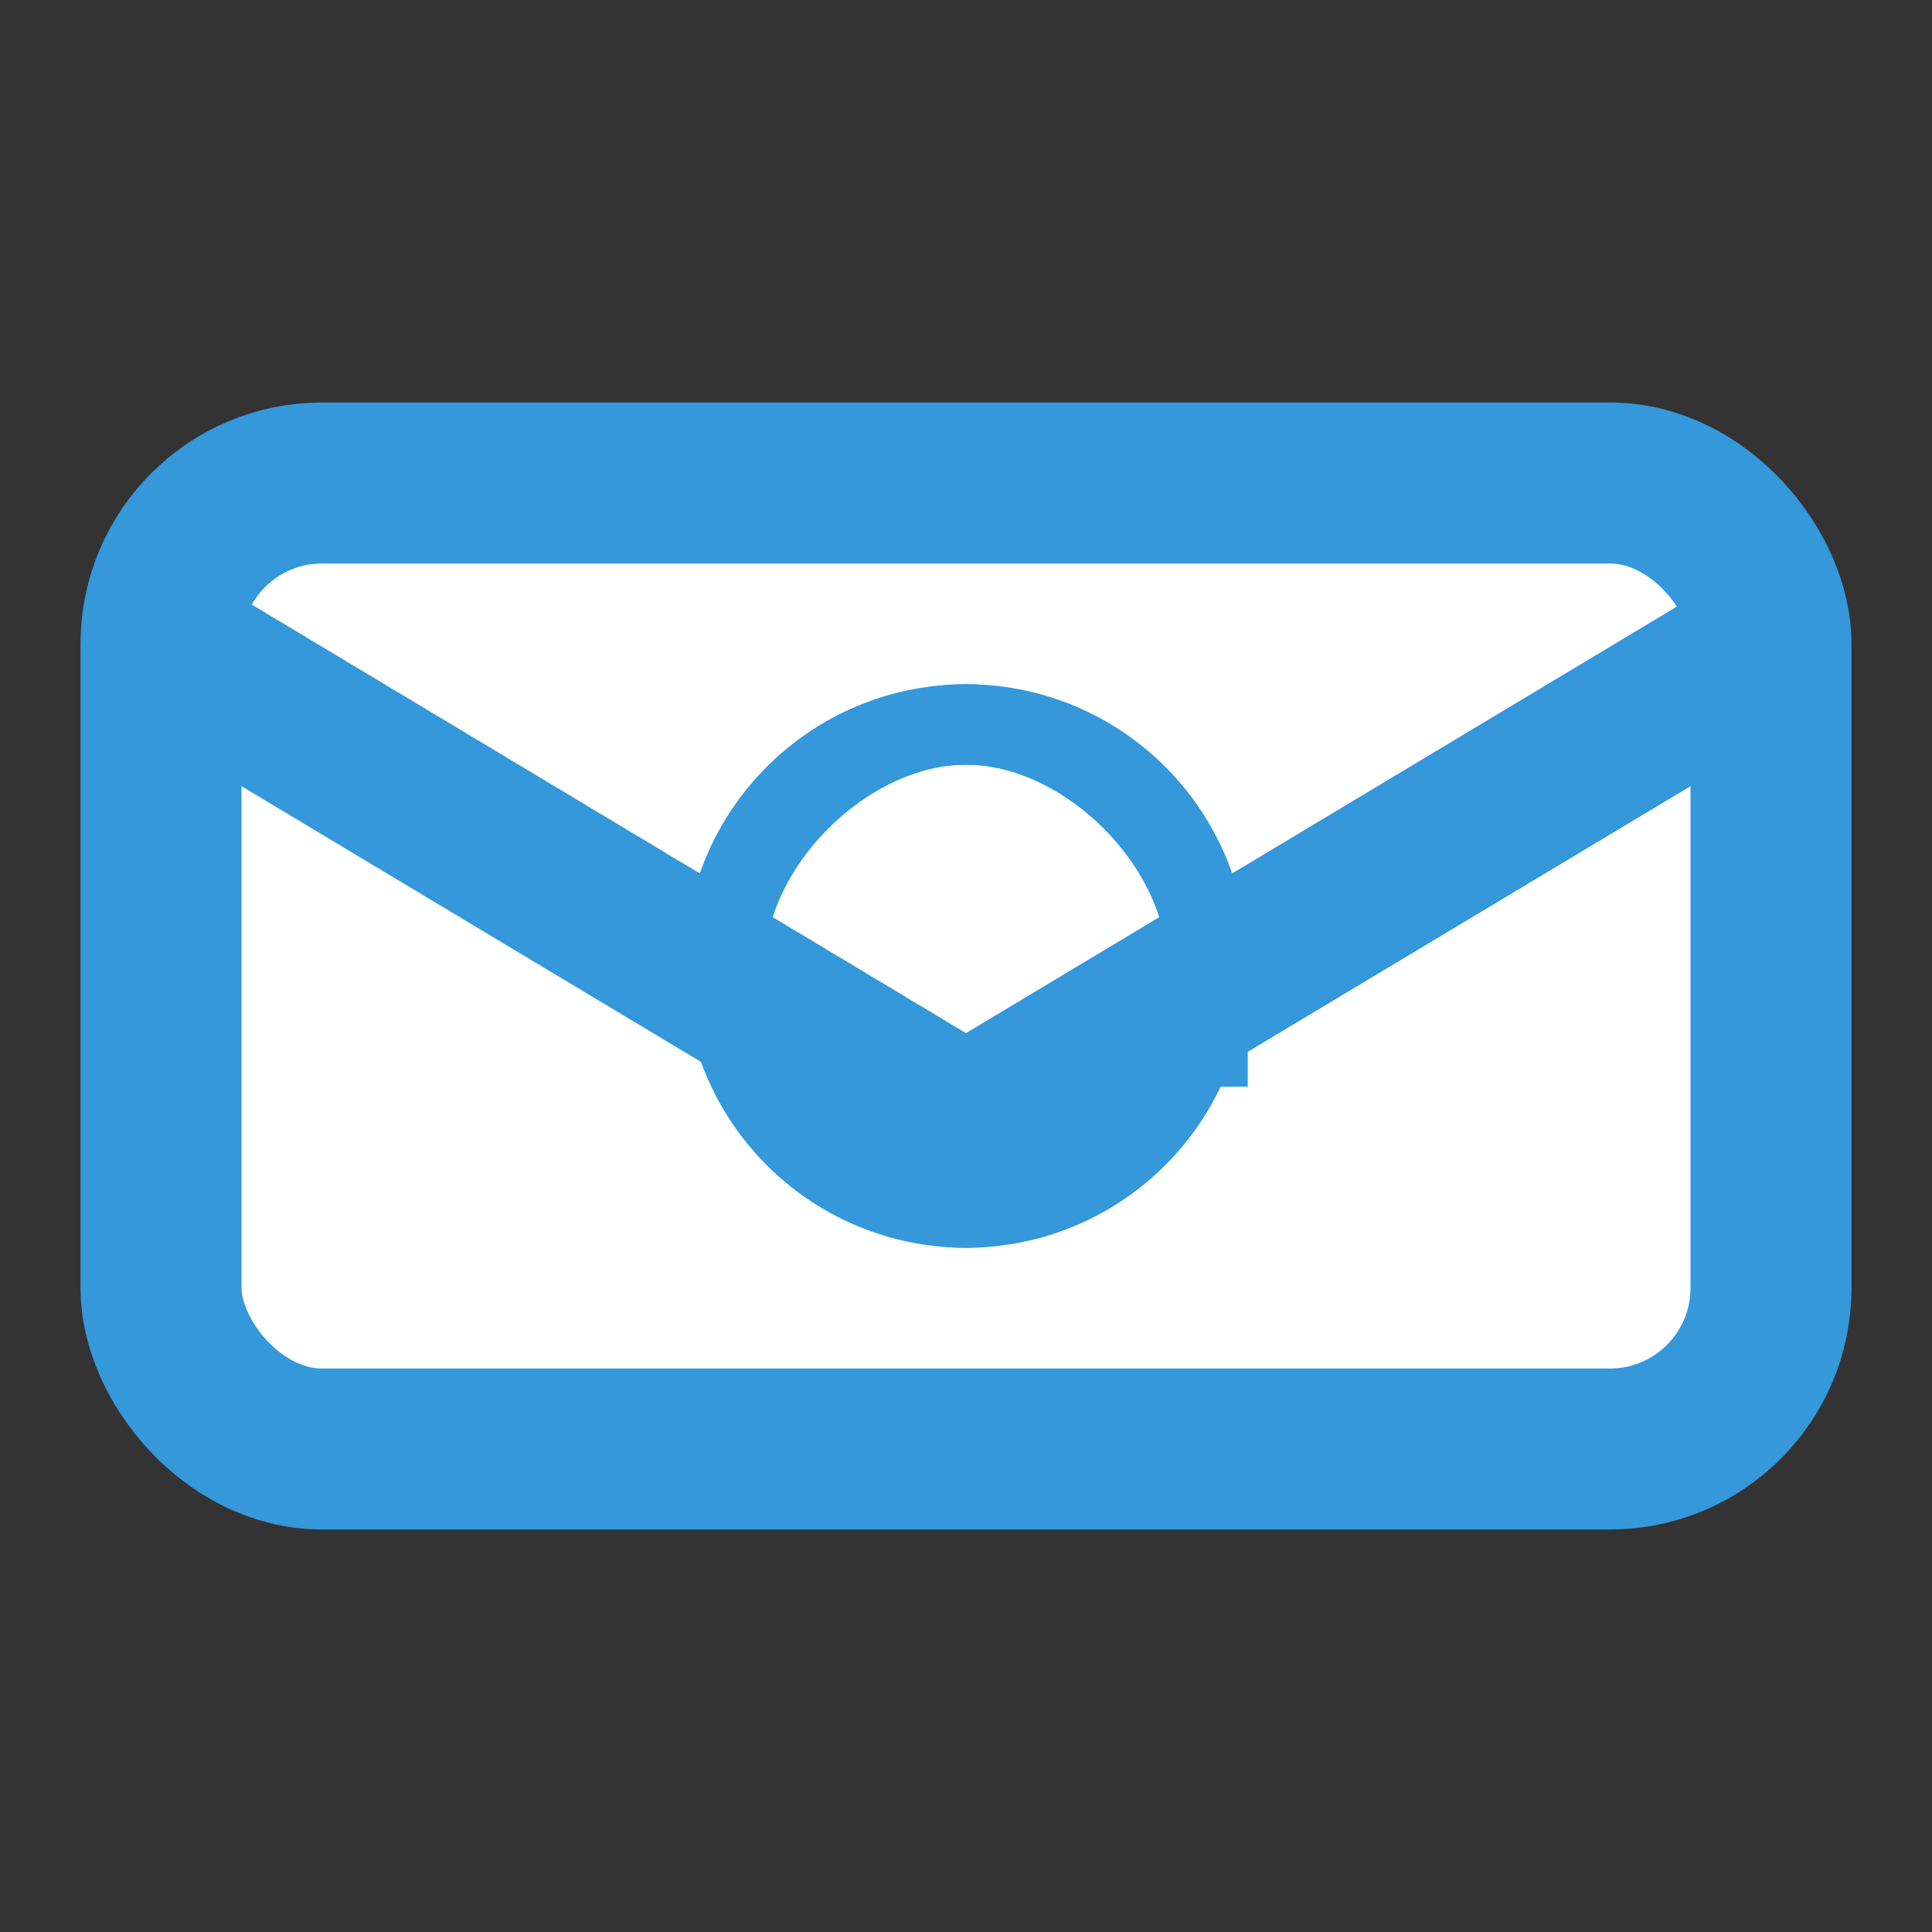
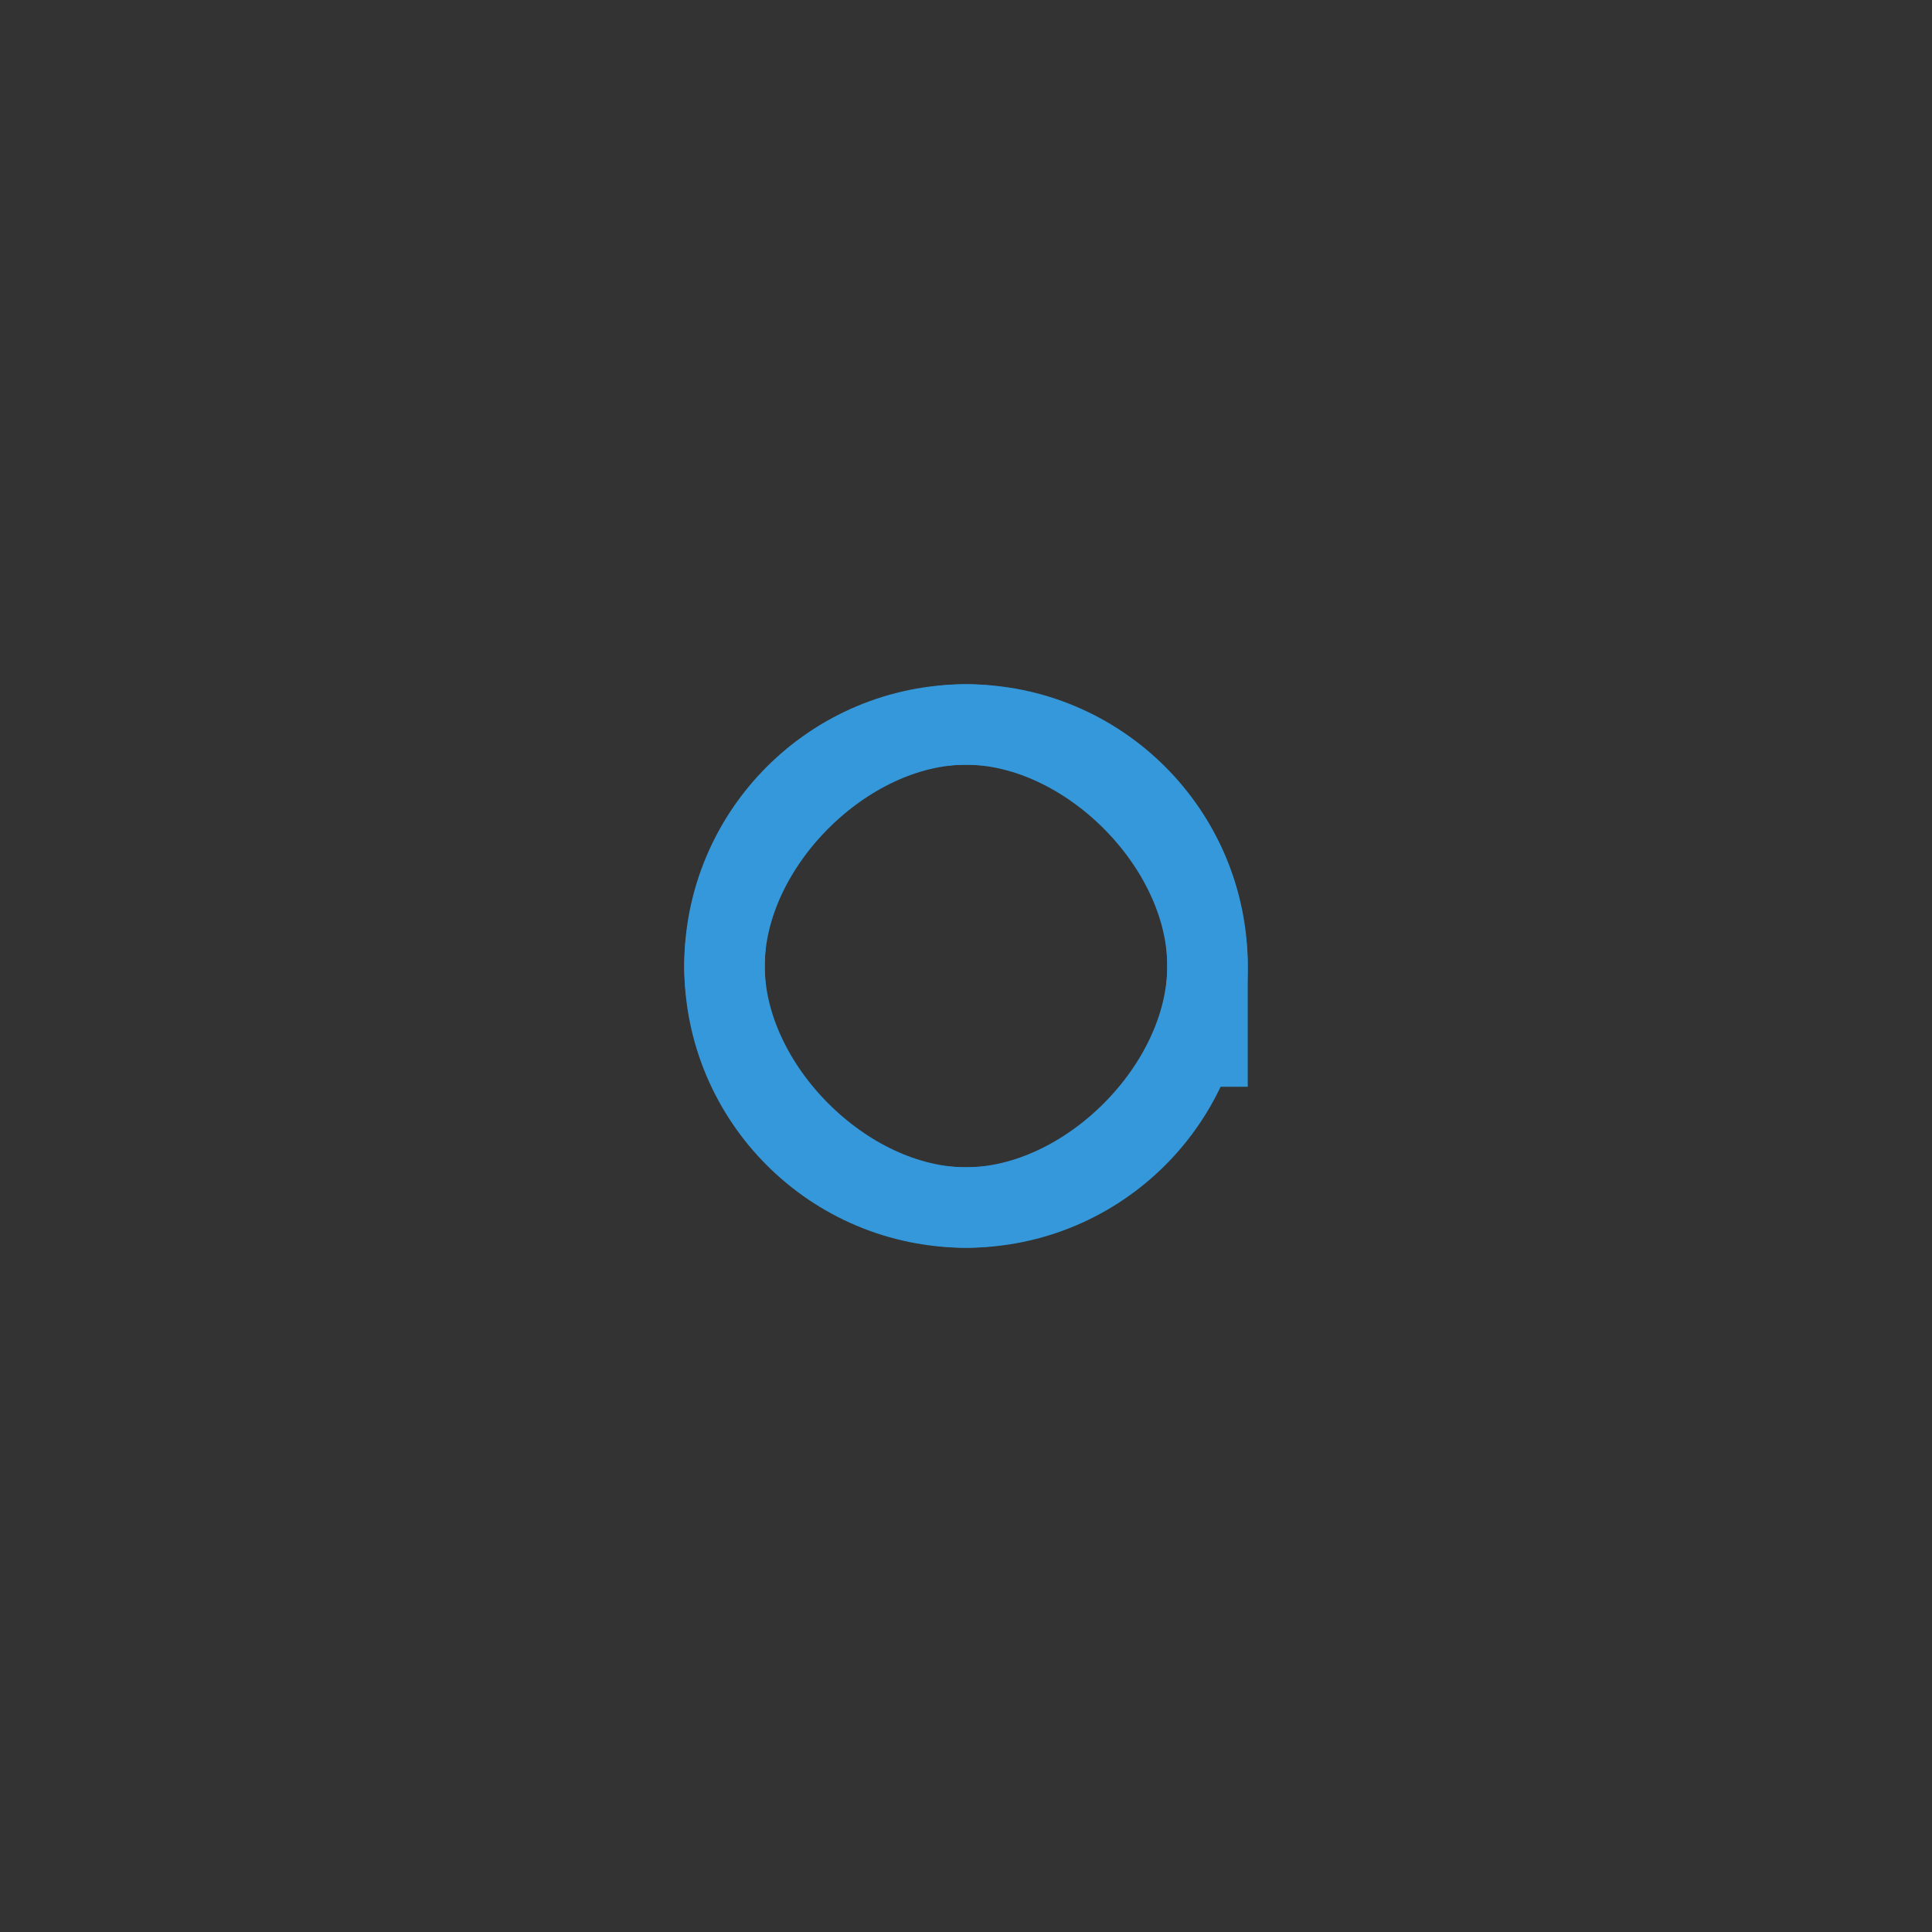
<svg xmlns="http://www.w3.org/2000/svg" width="24" height="24" viewBox="0 0 24 24" fill="none">
  <rect x="0" y="0" width="24" height="24" fill="#333333" stroke="none" />
-   <rect x="2" y="6" width="20" height="12" rx="2" fill="white" stroke="#3498db" stroke-width="2" />
-   <path d="M2 8 L12 14 L22 8" stroke="#3498db" stroke-width="2" fill="none" />
  <circle cx="12" cy="12" r="3" fill="none" stroke="#3498db" stroke-width="1" />
  <path d="M15 12 C15 13.5 13.5 15 12 15 C10.5 15 9 13.5 9 12 C9 10.5 10.5 9 12 9 C13.5 9 15 10.5 15 12 V13.5" stroke="#3498db" stroke-width="1" fill="none" />
</svg>